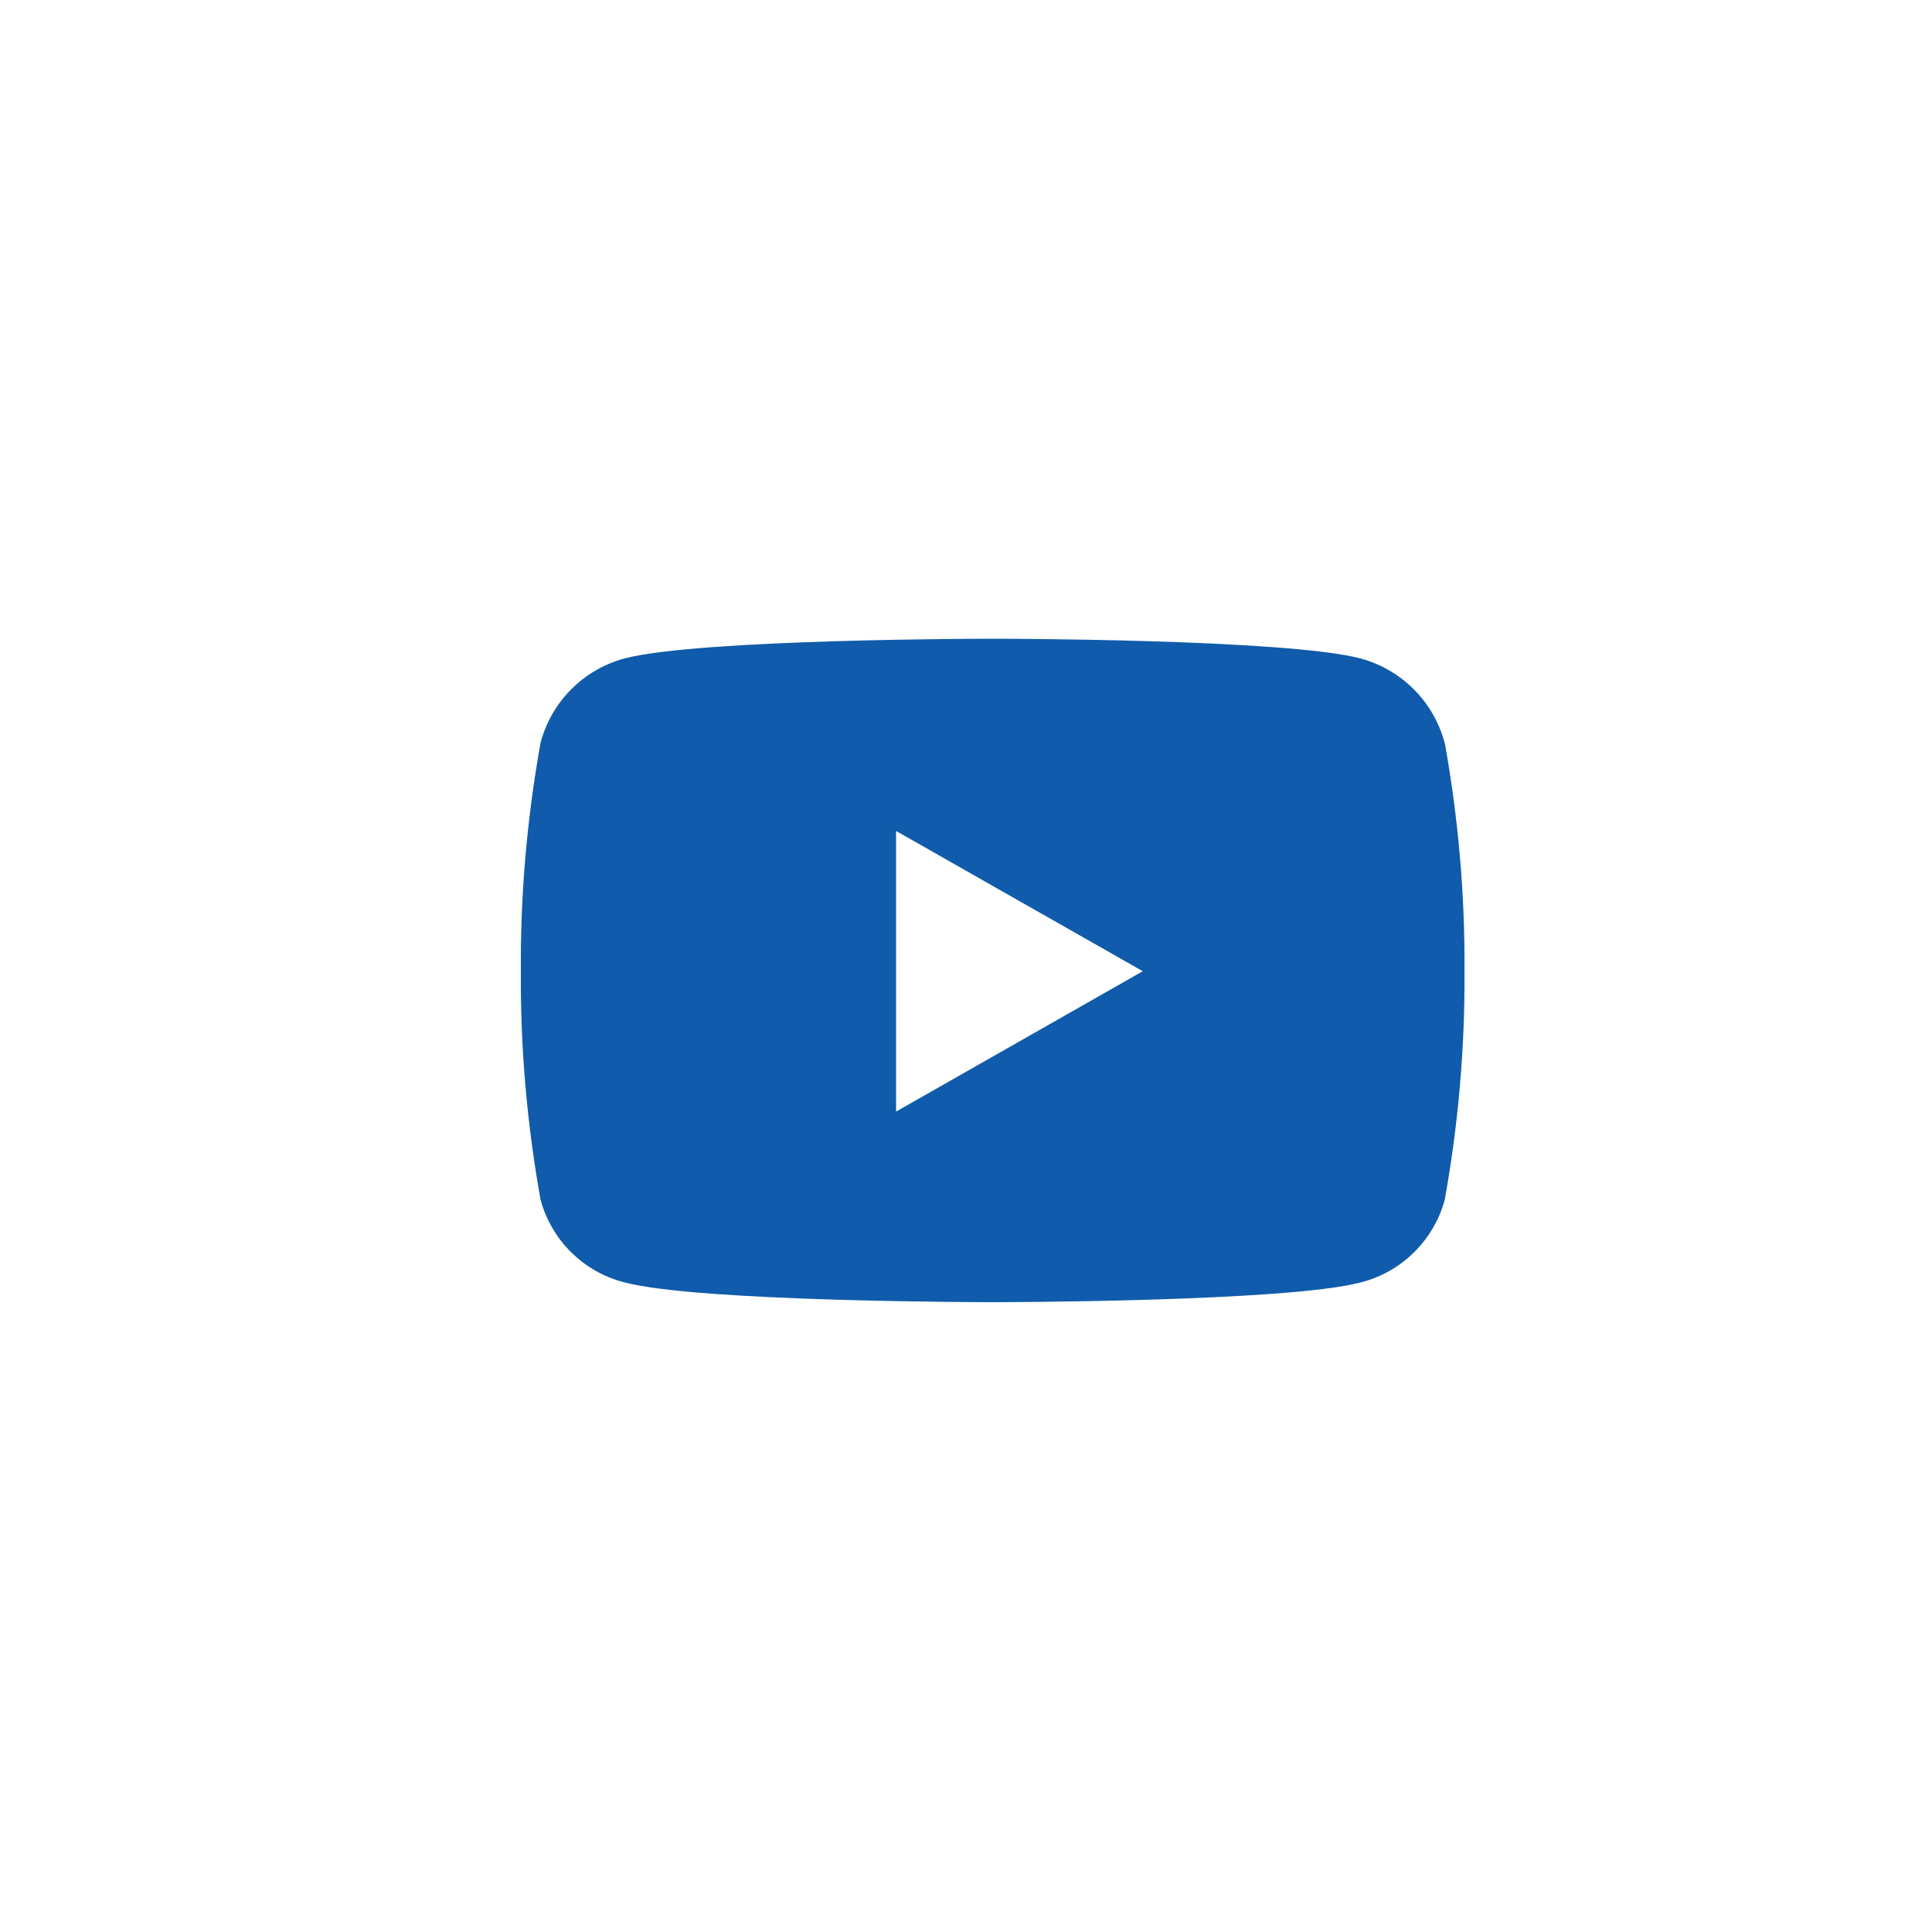
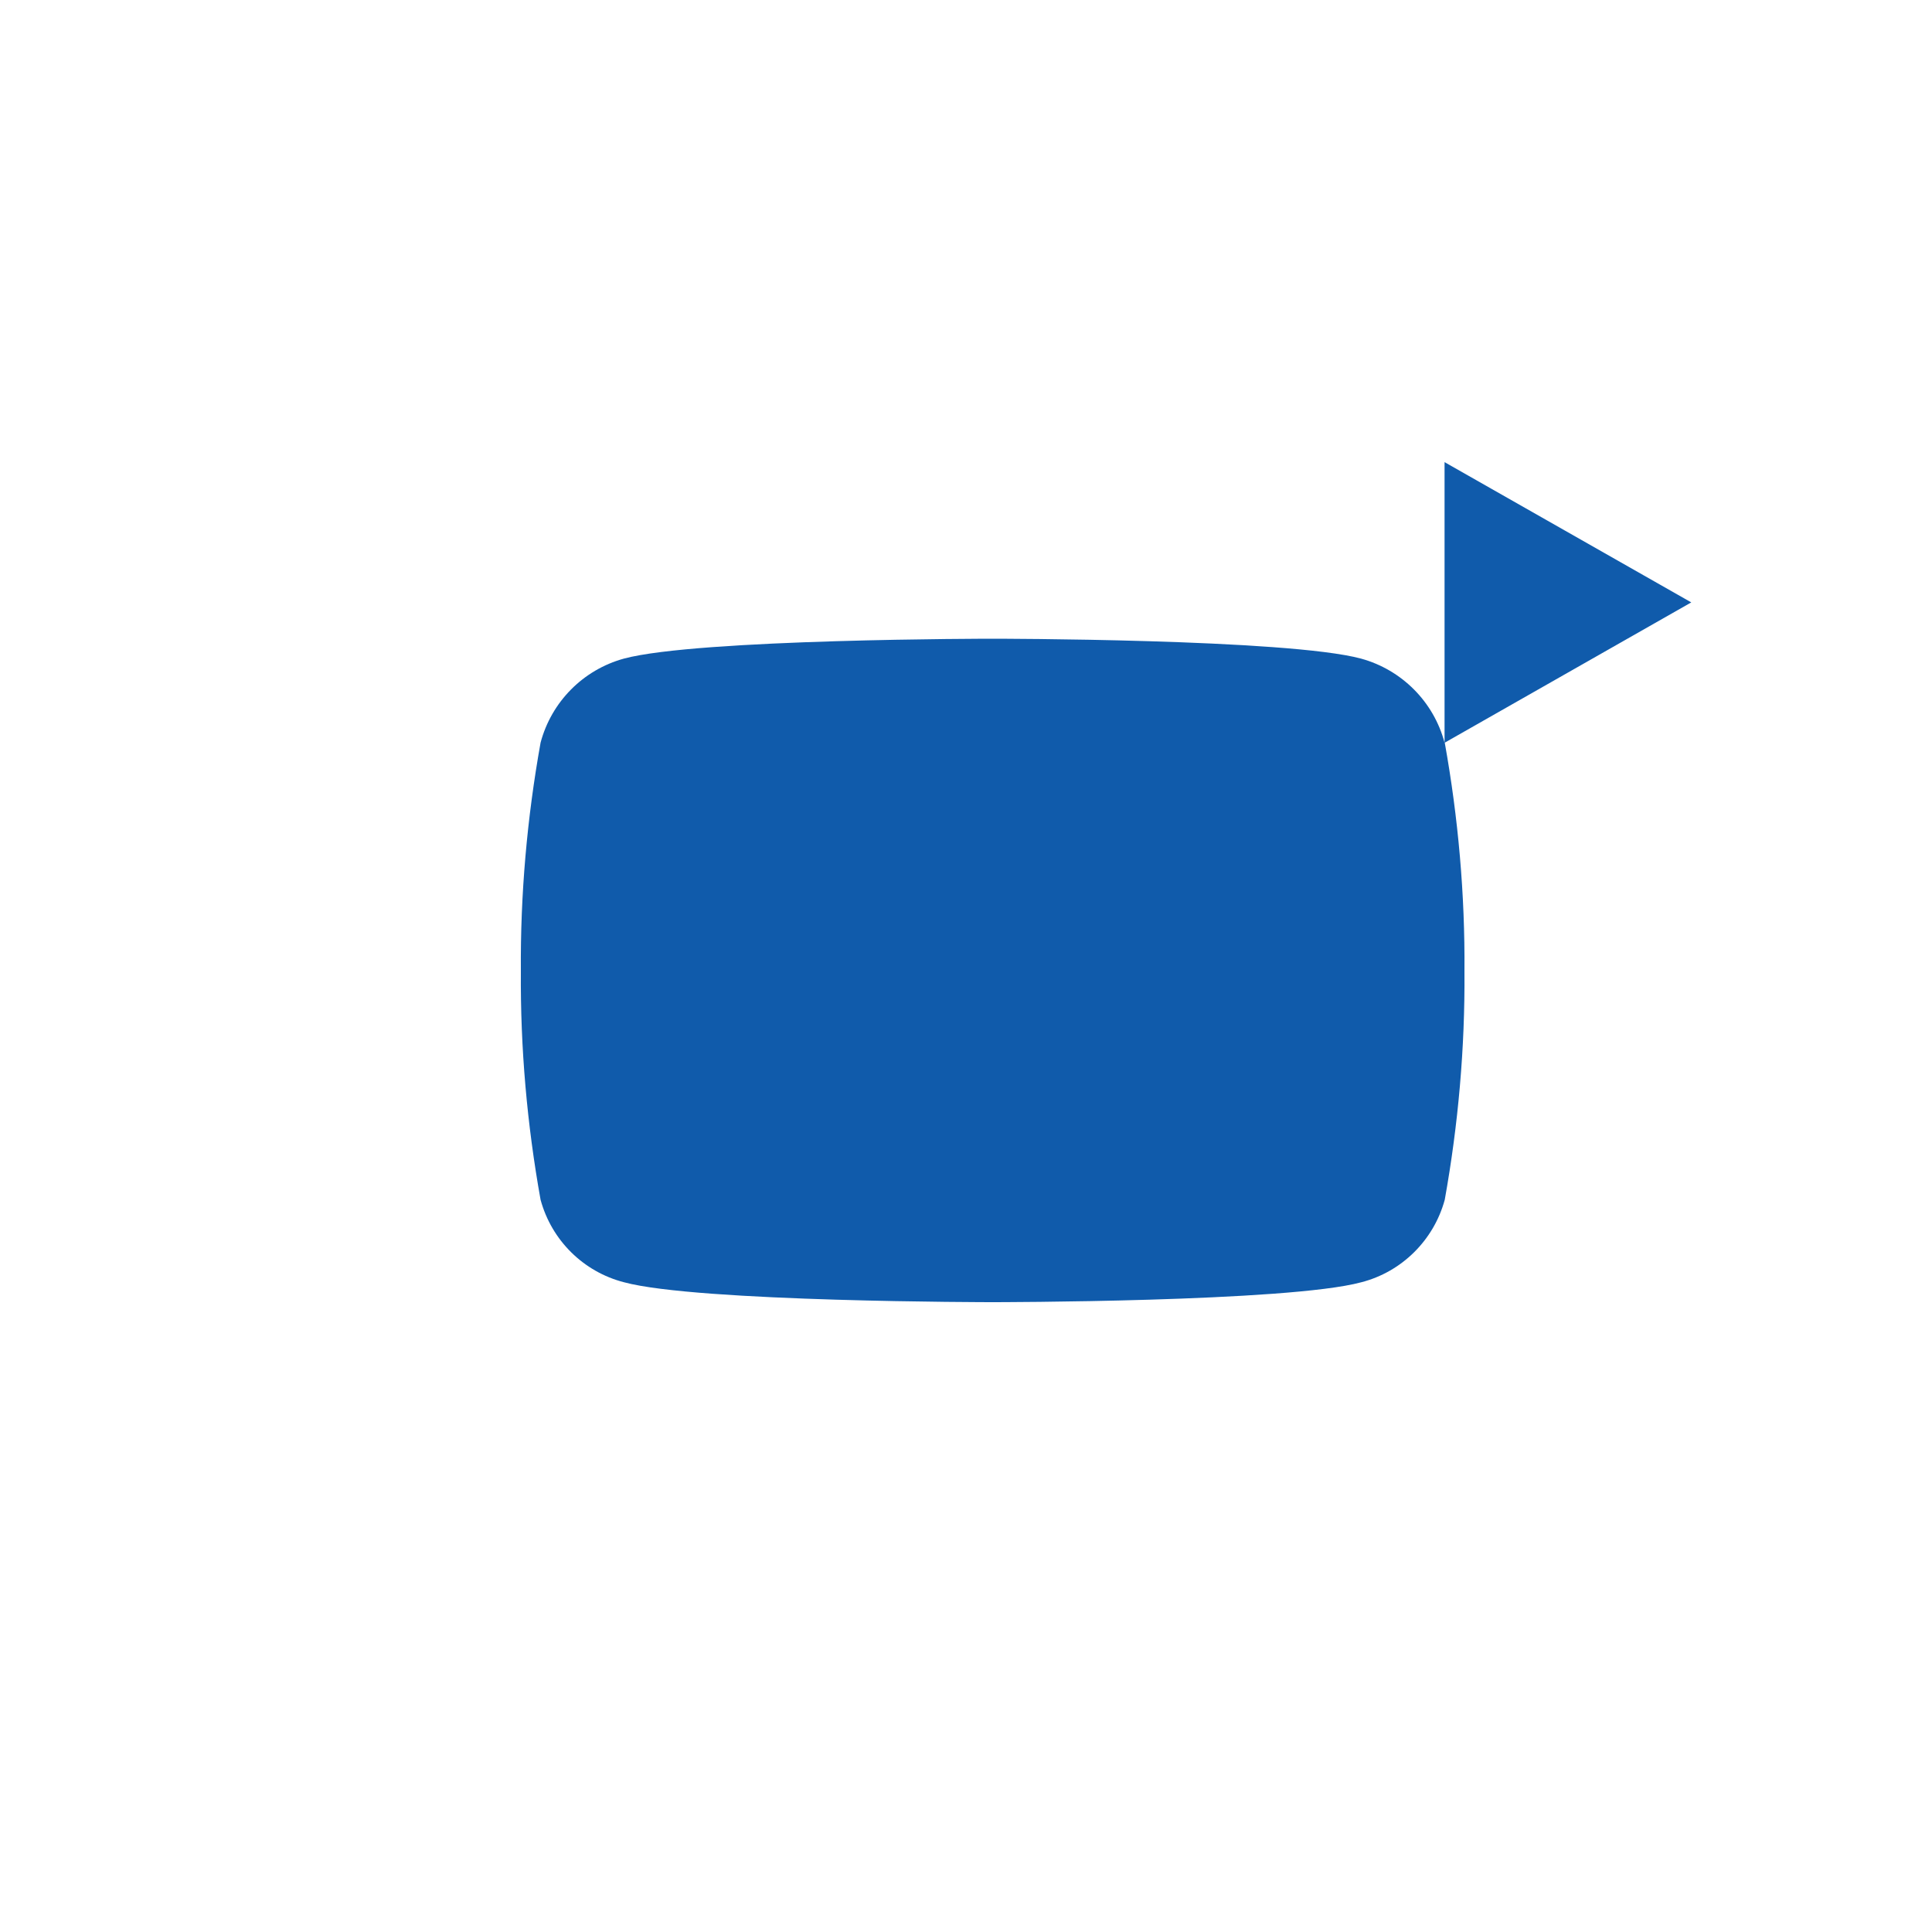
<svg xmlns="http://www.w3.org/2000/svg" id="Layer_1" data-name="Layer 1" viewBox="0 0 100 100">
  <defs>
    <style>
      .cls-1 {
        fill: #105bab;
      }
    </style>
  </defs>
-   <path id="Icon_awesome-youtube" data-name="Icon awesome-youtube" class="cls-1" d="m74.77,38.44c-.56-2.11-2.21-3.77-4.32-4.35-3.81-1.03-19.08-1.03-19.08-1.03,0,0-15.27,0-19.08,1.03-2.11.58-3.75,2.24-4.31,4.35-.7,3.9-1.05,7.86-1.02,11.83-.03,3.97.32,7.93,1.02,11.83.57,2.1,2.22,3.73,4.32,4.27,3.81,1.03,19.08,1.03,19.08,1.03,0,0,15.27,0,19.08-1.03,2.1-.54,3.75-2.18,4.32-4.27.7-3.9,1.05-7.86,1.02-11.83.03-3.97-.32-7.93-1.02-11.83h0Zm-28.39,19.09v-14.52l12.77,7.26-12.76,7.26h0Z" />
+   <path id="Icon_awesome-youtube" data-name="Icon awesome-youtube" class="cls-1" d="m74.77,38.44c-.56-2.11-2.21-3.77-4.32-4.35-3.81-1.03-19.08-1.03-19.08-1.03,0,0-15.27,0-19.08,1.03-2.11.58-3.75,2.24-4.31,4.35-.7,3.9-1.05,7.86-1.02,11.83-.03,3.97.32,7.93,1.02,11.83.57,2.1,2.22,3.73,4.32,4.27,3.81,1.03,19.08,1.03,19.08,1.03,0,0,15.27,0,19.08-1.03,2.1-.54,3.75-2.18,4.32-4.27.7-3.9,1.05-7.86,1.02-11.83.03-3.97-.32-7.93-1.02-11.83h0Zv-14.52l12.77,7.26-12.76,7.26h0Z" />
</svg>